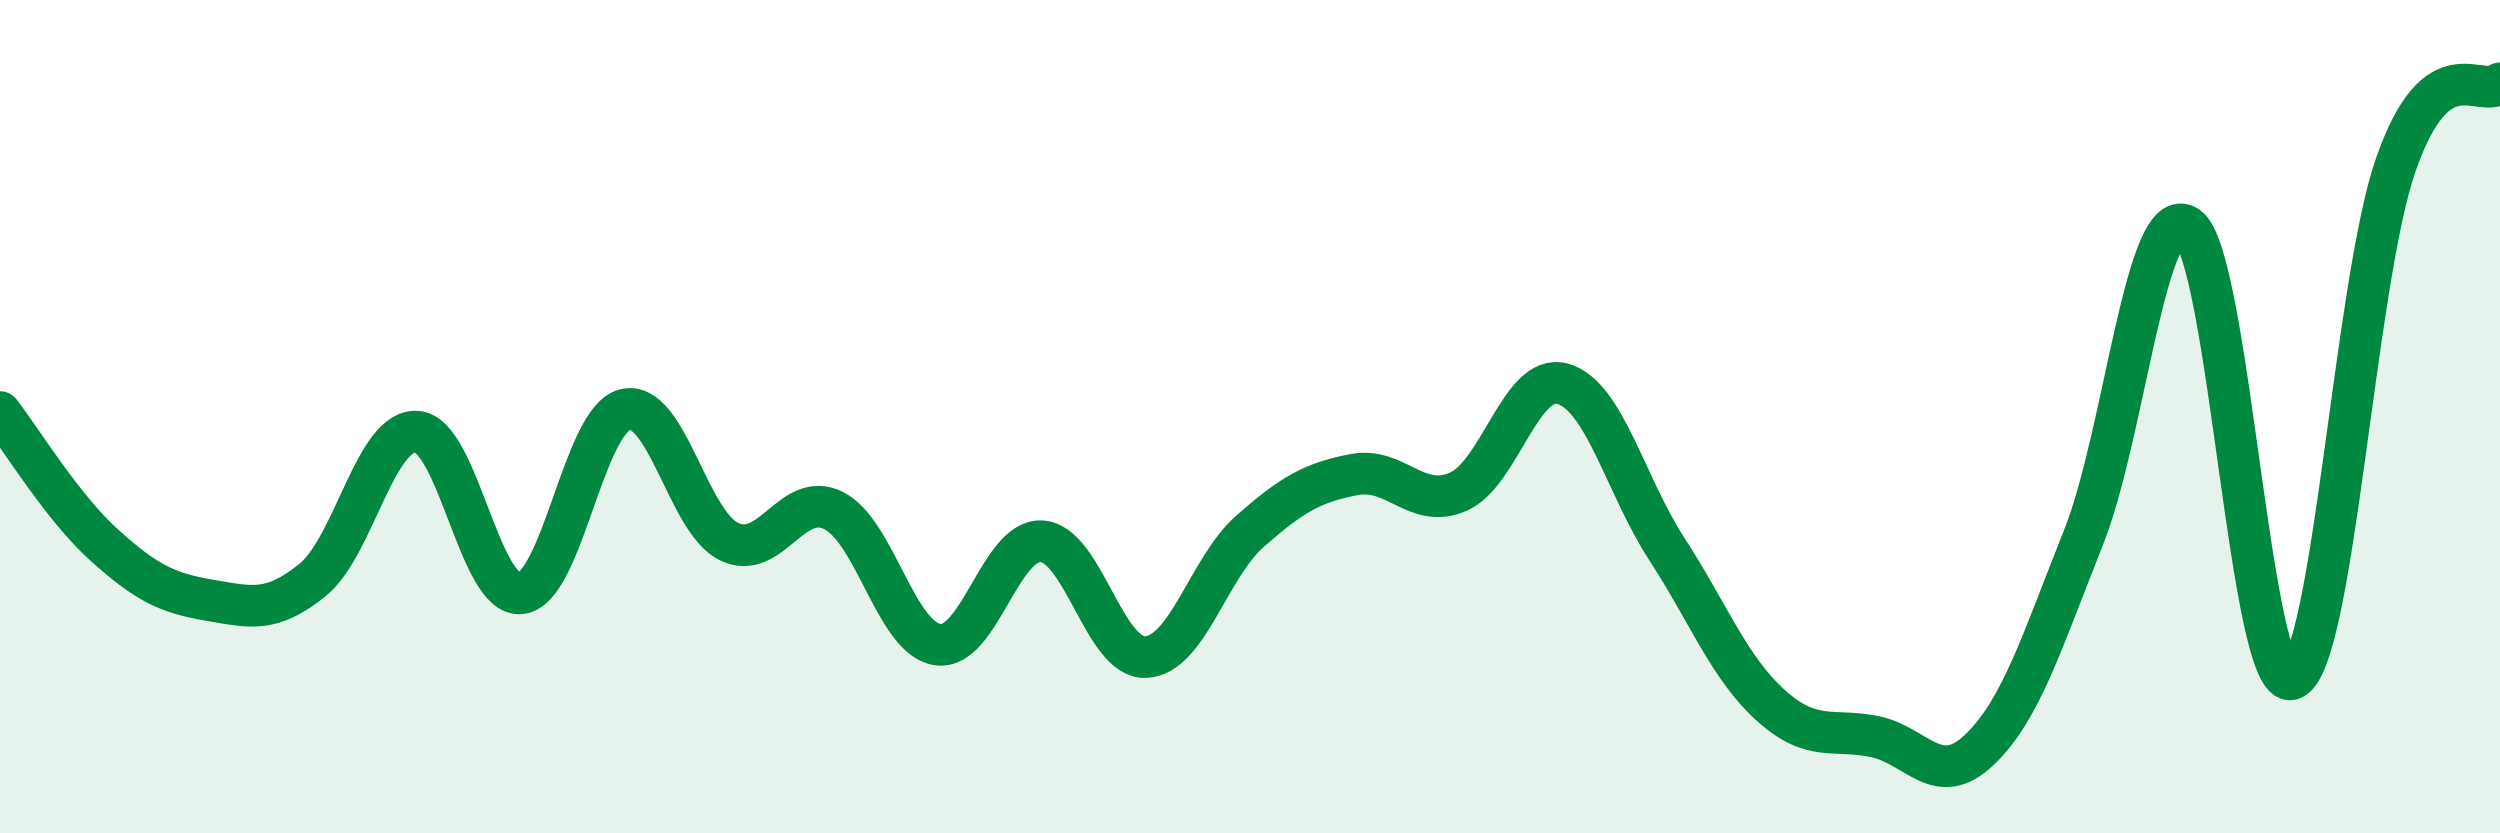
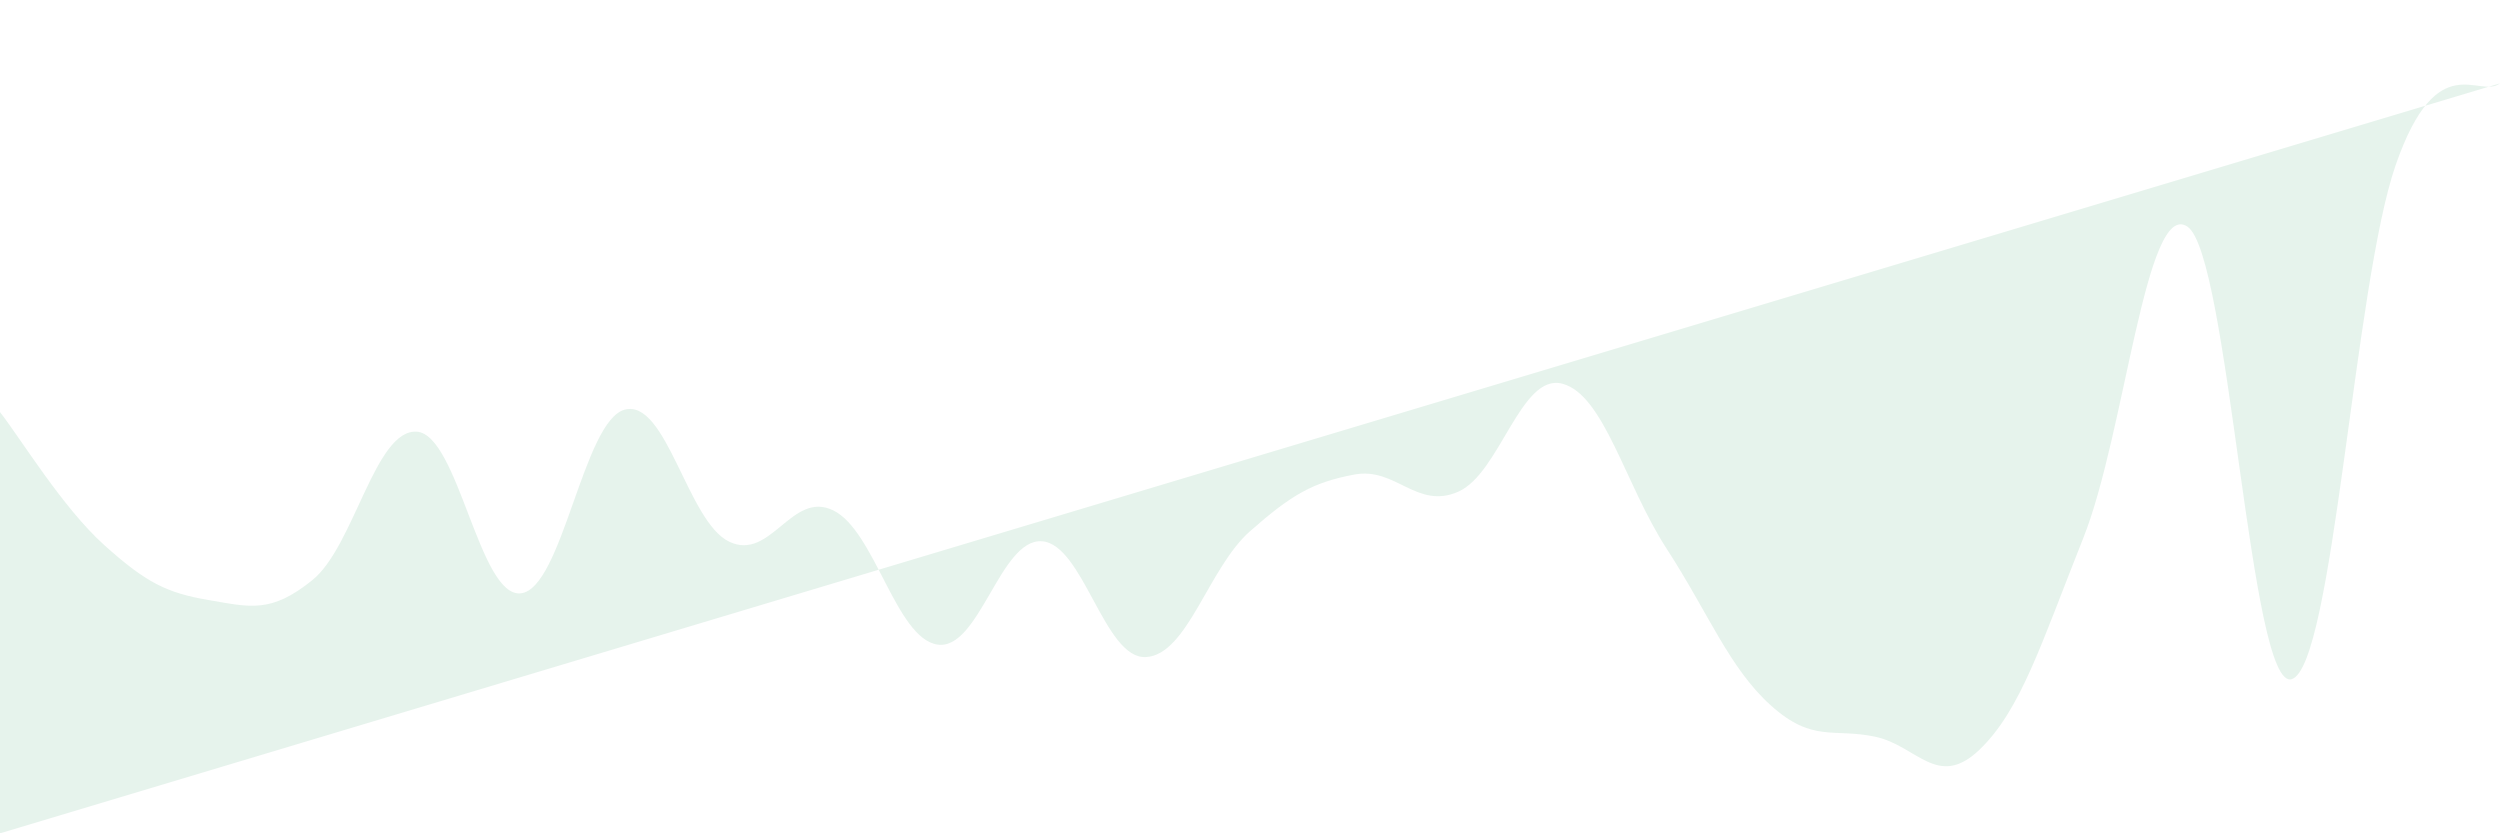
<svg xmlns="http://www.w3.org/2000/svg" width="60" height="20" viewBox="0 0 60 20">
-   <path d="M 0,9.89 C 0.5,10.53 1.5,12.18 2.5,13.08 C 3.5,13.98 4,14.23 5,14.4 C 6,14.57 6.5,14.73 7.5,13.92 C 8.5,13.11 9,10.3 10,10.36 C 11,10.42 11.5,14.35 12.5,14.24 C 13.5,14.13 14,10.08 15,9.83 C 16,9.58 16.5,12.52 17.5,13 C 18.5,13.48 19,11.76 20,12.25 C 21,12.74 21.5,15.32 22.5,15.47 C 23.5,15.62 24,12.93 25,12.99 C 26,13.05 26.5,15.82 27.5,15.77 C 28.5,15.72 29,13.63 30,12.75 C 31,11.87 31.5,11.58 32.5,11.39 C 33.5,11.2 34,12.24 35,11.8 C 36,11.36 36.5,8.94 37.5,9.21 C 38.5,9.48 39,11.63 40,13.17 C 41,14.71 41.5,16.03 42.5,16.93 C 43.5,17.83 44,17.47 45,17.68 C 46,17.89 46.5,18.95 47.5,18 C 48.5,17.05 49,15.42 50,12.91 C 51,10.4 51.5,4.76 52.5,5.44 C 53.5,6.12 54,16.6 55,16.3 C 56,16 56.5,6.81 57.5,3.95 C 58.5,1.09 59.5,2.39 60,2L60 20L0 20Z" fill="#008740" opacity="0.1" stroke-linecap="round" stroke-linejoin="round" />
-   <path d="M 0,9.89 C 0.5,10.53 1.5,12.18 2.5,13.08 C 3.5,13.98 4,14.23 5,14.4 C 6,14.57 6.5,14.73 7.5,13.92 C 8.5,13.11 9,10.3 10,10.36 C 11,10.42 11.5,14.35 12.5,14.24 C 13.5,14.13 14,10.08 15,9.83 C 16,9.58 16.5,12.52 17.5,13 C 18.5,13.48 19,11.76 20,12.25 C 21,12.74 21.5,15.32 22.5,15.47 C 23.5,15.62 24,12.93 25,12.99 C 26,13.05 26.5,15.82 27.5,15.77 C 28.5,15.72 29,13.63 30,12.75 C 31,11.87 31.5,11.58 32.5,11.39 C 33.5,11.2 34,12.24 35,11.8 C 36,11.36 36.5,8.94 37.5,9.21 C 38.5,9.48 39,11.63 40,13.17 C 41,14.71 41.5,16.03 42.5,16.93 C 43.5,17.83 44,17.47 45,17.68 C 46,17.89 46.5,18.95 47.5,18 C 48.5,17.05 49,15.42 50,12.91 C 51,10.4 51.5,4.76 52.5,5.44 C 53.5,6.12 54,16.6 55,16.3 C 56,16 56.5,6.81 57.5,3.95 C 58.5,1.09 59.5,2.39 60,2" stroke="#008740" stroke-width="1" fill="none" stroke-linecap="round" stroke-linejoin="round" />
+   <path d="M 0,9.89 C 0.5,10.53 1.5,12.18 2.5,13.08 C 3.5,13.98 4,14.23 5,14.4 C 6,14.57 6.5,14.73 7.5,13.92 C 8.5,13.11 9,10.3 10,10.36 C 11,10.42 11.5,14.35 12.5,14.24 C 13.5,14.13 14,10.08 15,9.83 C 16,9.58 16.5,12.52 17.5,13 C 18.5,13.48 19,11.76 20,12.25 C 21,12.74 21.5,15.32 22.5,15.47 C 23.5,15.62 24,12.93 25,12.99 C 26,13.05 26.5,15.82 27.5,15.77 C 28.5,15.72 29,13.63 30,12.75 C 31,11.87 31.5,11.58 32.5,11.39 C 33.5,11.2 34,12.24 35,11.8 C 36,11.36 36.5,8.94 37.5,9.21 C 38.5,9.48 39,11.63 40,13.17 C 41,14.71 41.5,16.03 42.5,16.93 C 43.5,17.83 44,17.47 45,17.68 C 46,17.89 46.5,18.95 47.5,18 C 48.5,17.05 49,15.42 50,12.91 C 51,10.4 51.5,4.76 52.5,5.44 C 53.5,6.12 54,16.6 55,16.3 C 56,16 56.5,6.81 57.5,3.95 C 58.5,1.09 59.5,2.39 60,2L0 20Z" fill="#008740" opacity="0.1" stroke-linecap="round" stroke-linejoin="round" />
</svg>